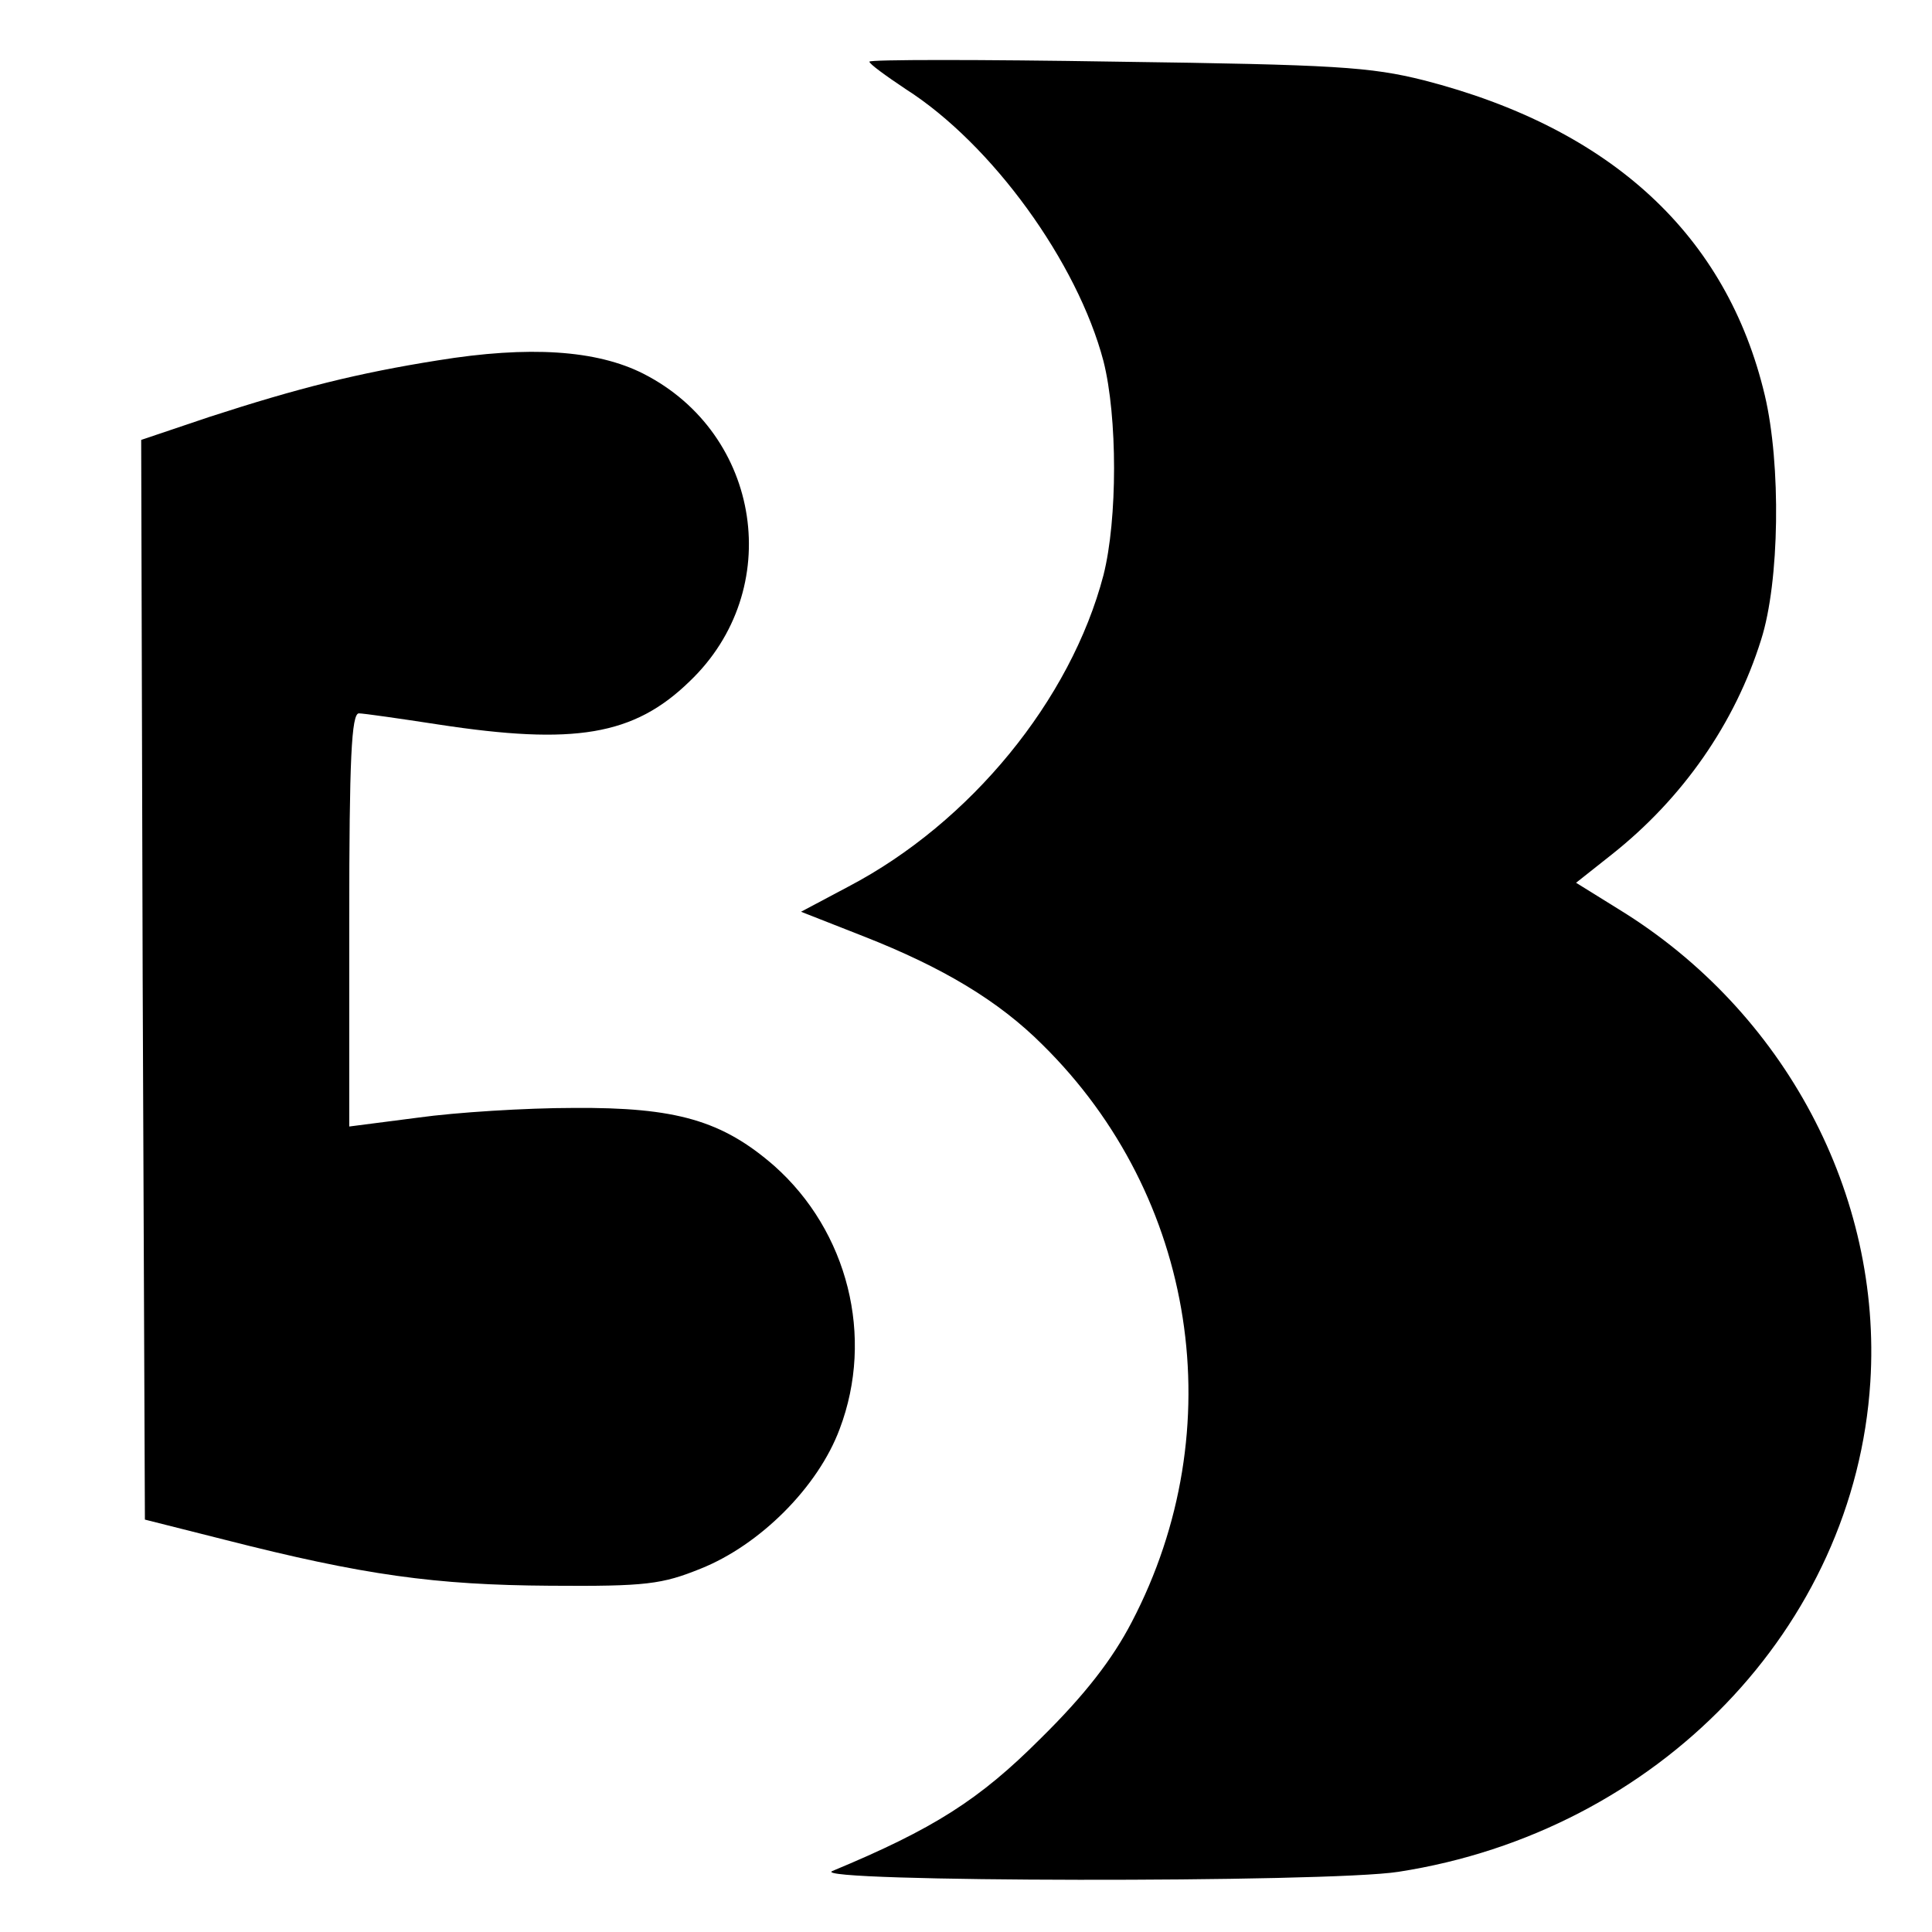
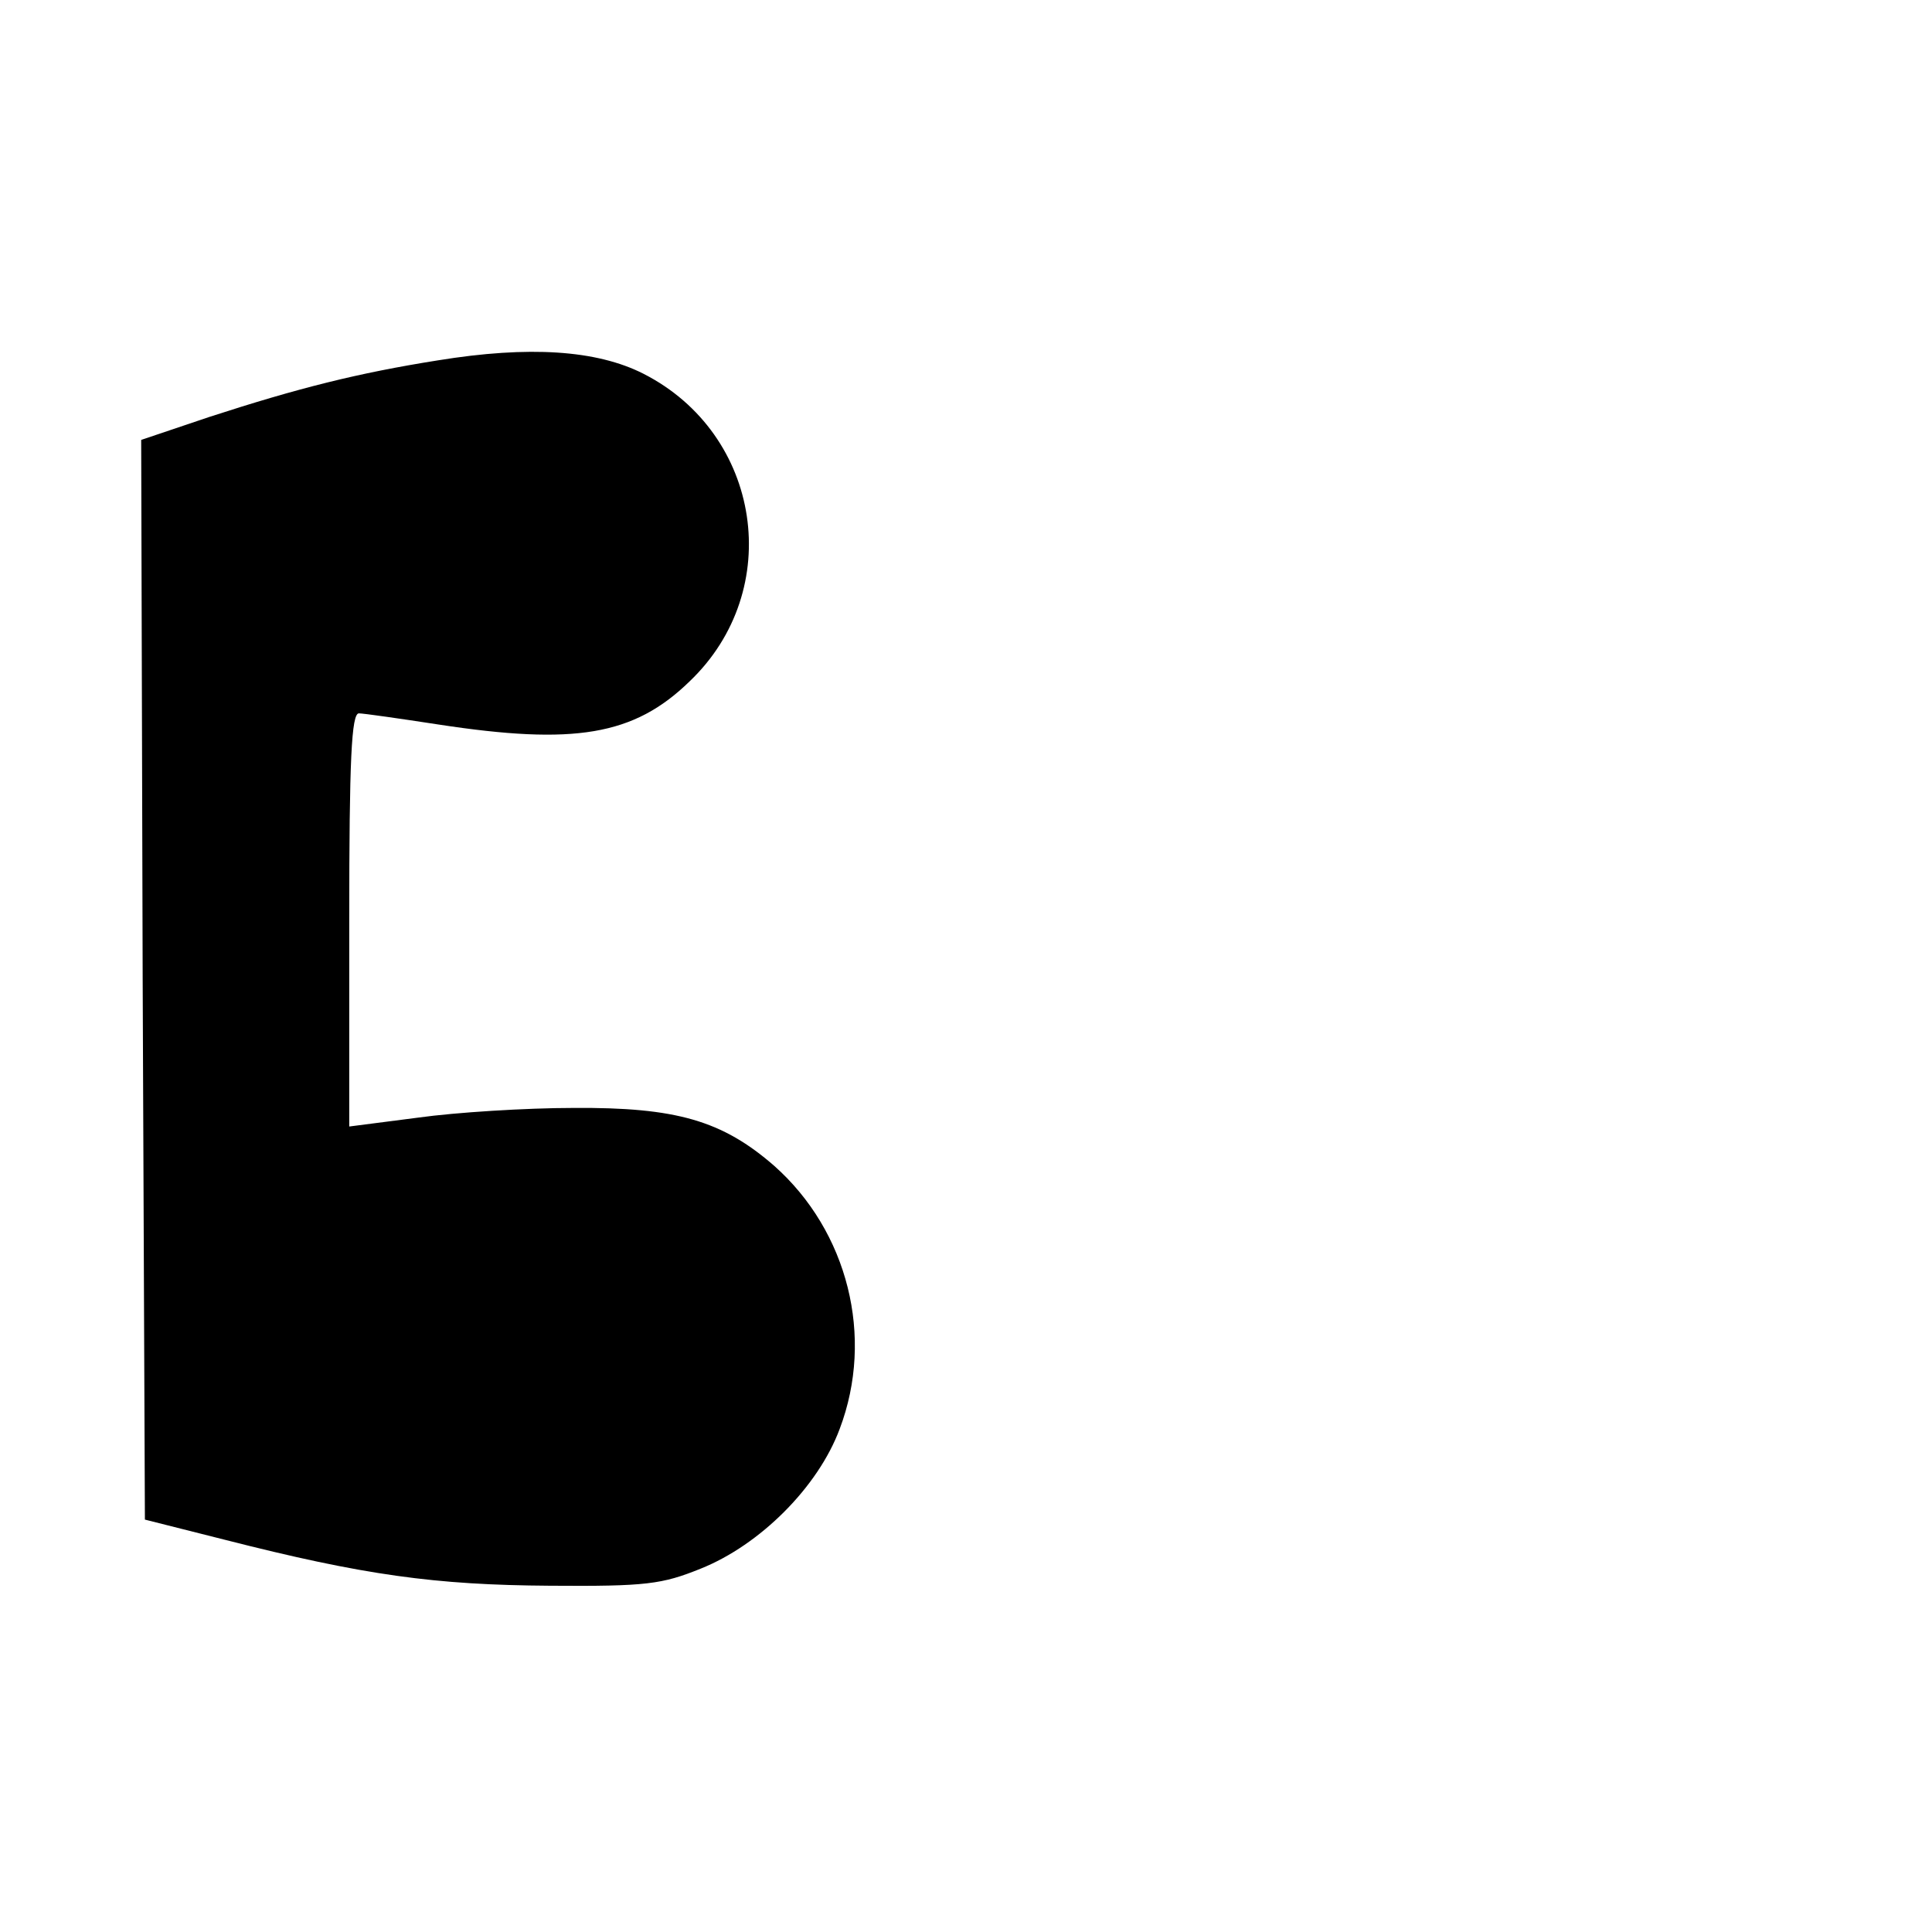
<svg xmlns="http://www.w3.org/2000/svg" version="1.0" width="260pt" height="260pt" viewBox="0 0 260 260" preserveAspectRatio="xMidYMid meet">
  <g transform="translate(0,260) scale(0.1,-0.1)" fill="#000000" stroke="none">
-     <path d="M1170 2517 c0 -3 22 -19 49 -37 116 -74 231 -233 266 -366 19 -75 19 -213 0 -288 -44 -168 -179 -333 -343 -419 l-64 -34 84 -33 c107 -42 182 -87 241 -146 207 -204 256 -517 120 -777 -26 -50 -63 -98 -123 -157 -82 -82 -143 -121 -280 -178 -35 -15 667 -16 762 -1 349 54 614 329 635 659 16 252 -115 499 -338 636 l-58 36 48 38 c96 76 166 177 201 289 25 78 27 236 5 329 -51 215 -206 359 -459 424 -72 18 -119 21 -413 25 -183 3 -333 3 -333 0z" />
    <path d="M589 2115 c-107 -17 -187 -37 -307 -76 l-92 -31 2 -726 3 -727 107 -27 c188 -48 284 -61 438 -62 130 -1 151 2 203 23 80 32 158 110 187 188 47 124 11 266 -88 354 -70 61 -132 79 -270 78 -64 0 -159 -6 -209 -13 l-93 -12 0 278 c0 216 3 278 13 278 6 0 55 -7 107 -15 183 -28 263 -15 338 58 129 123 97 333 -62 414 -63 32 -154 38 -277 18z" />
  </g>
</svg>